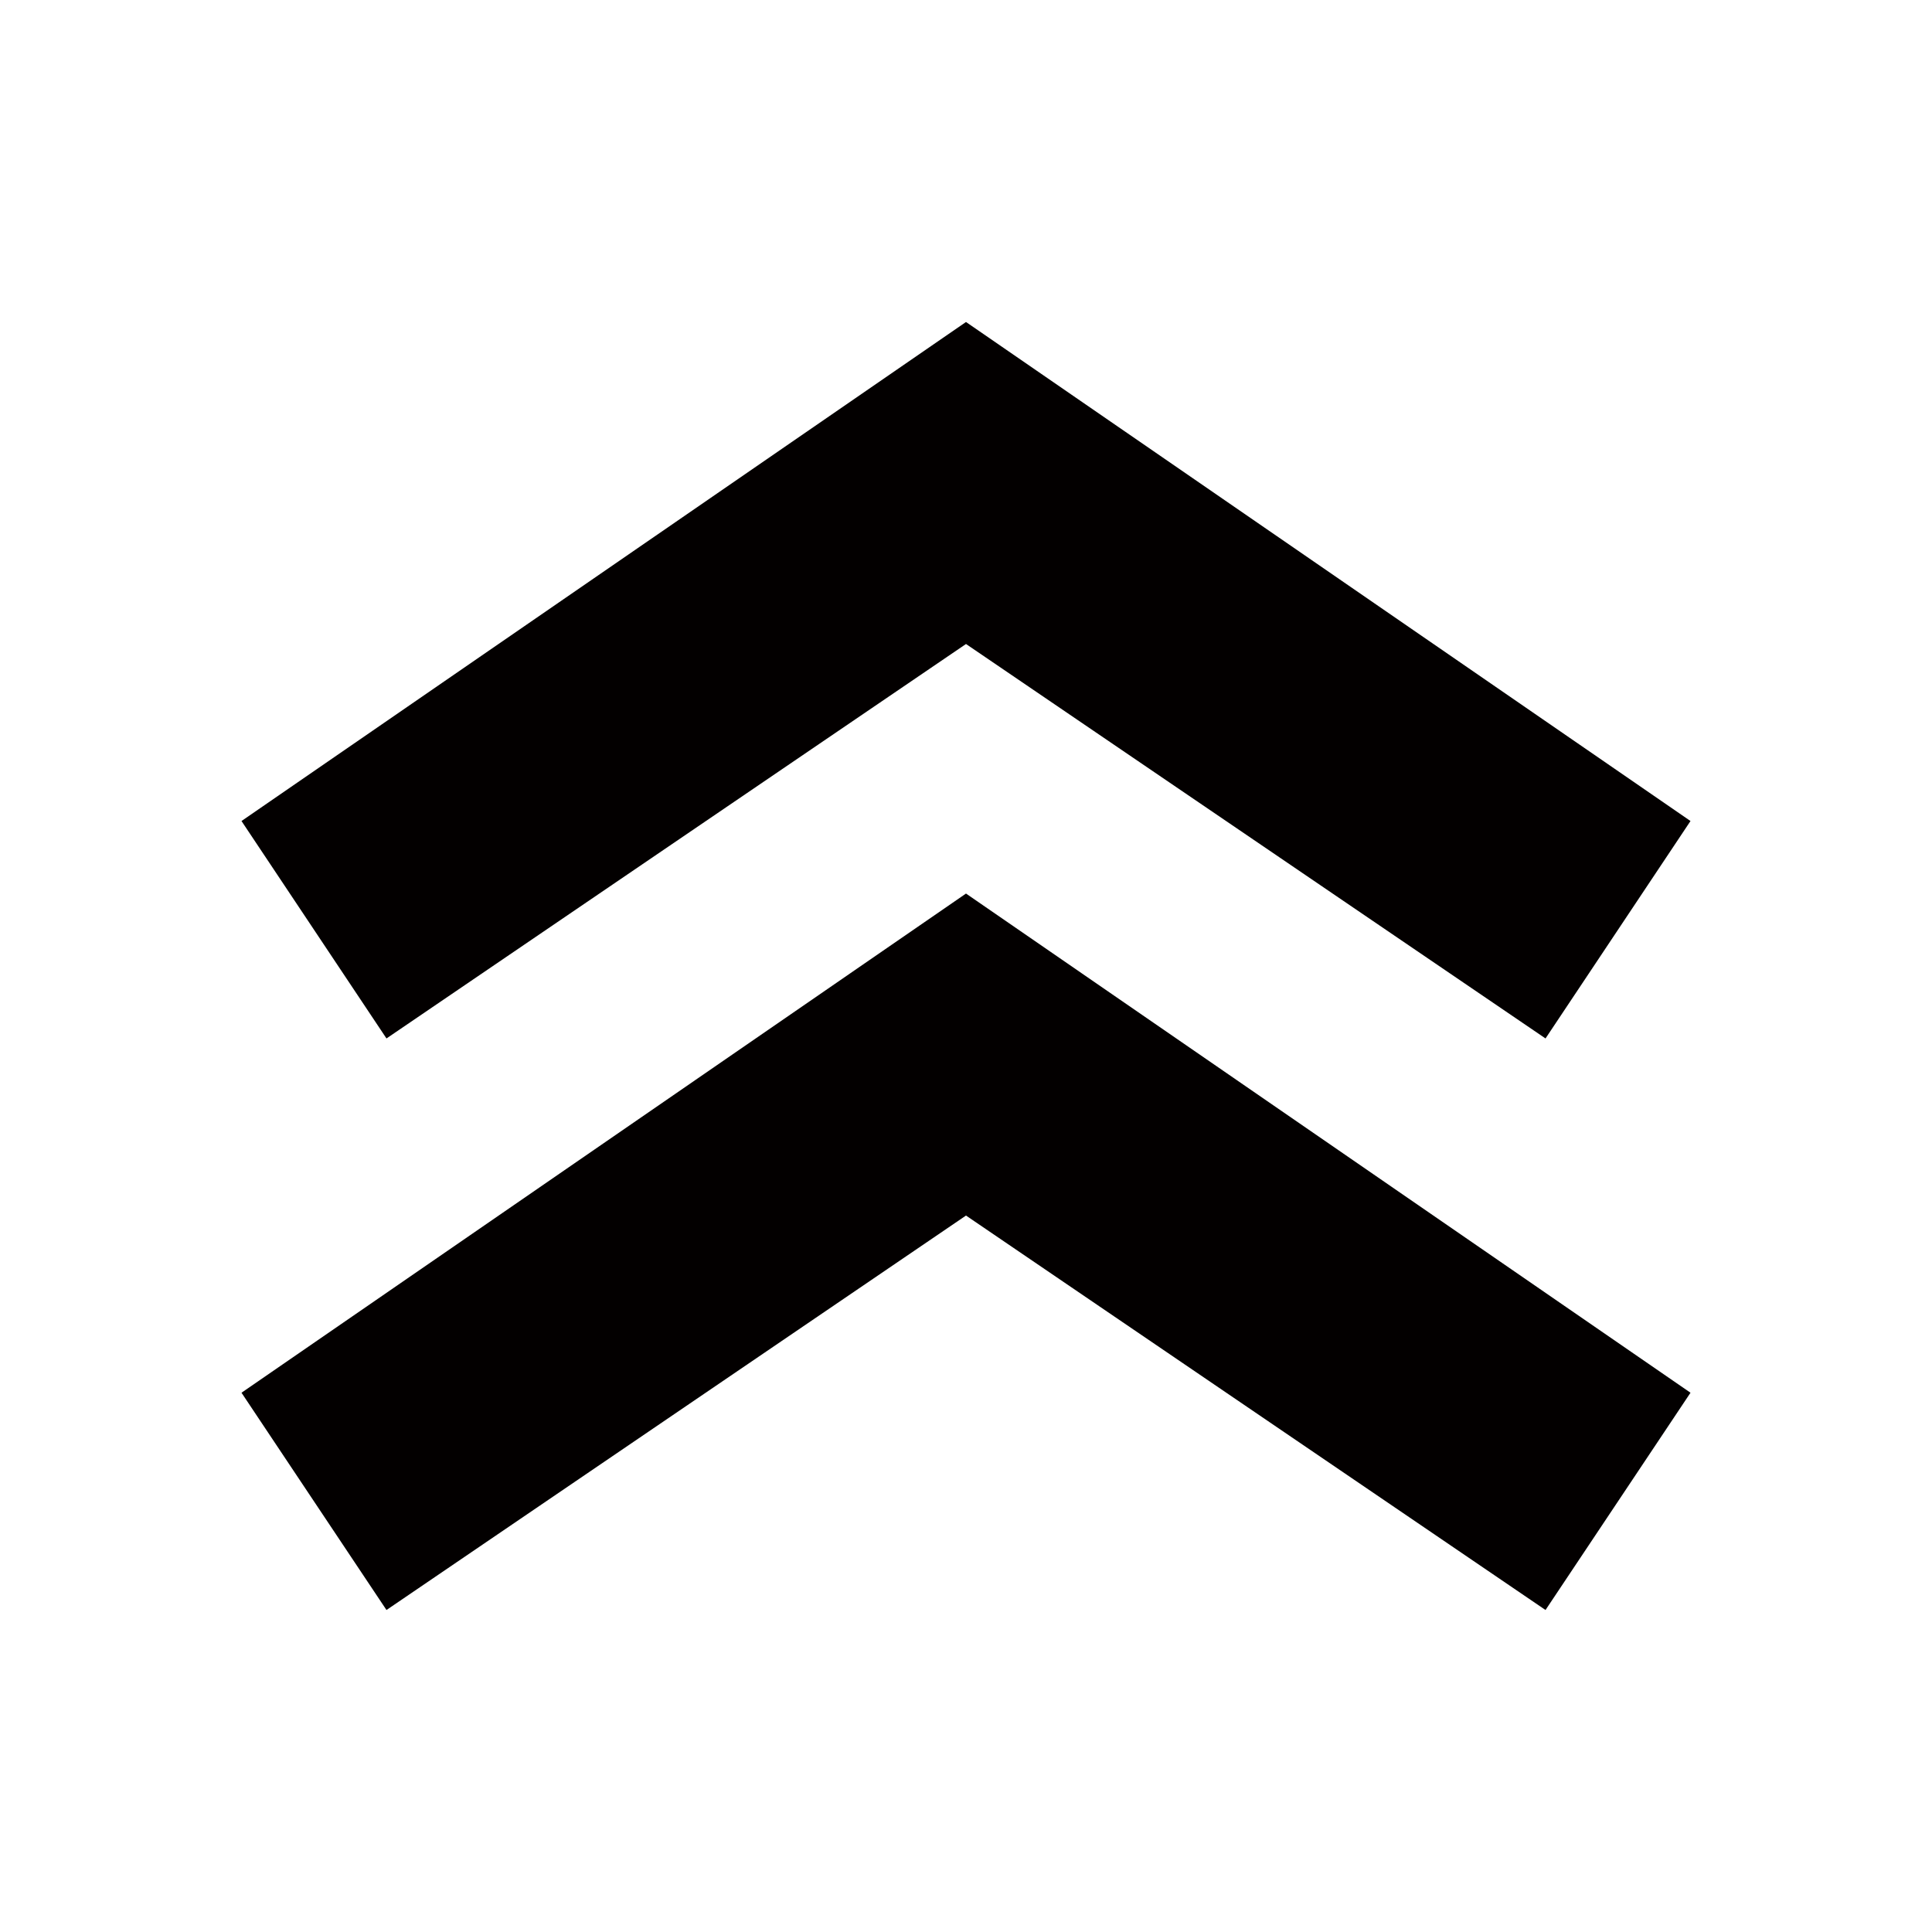
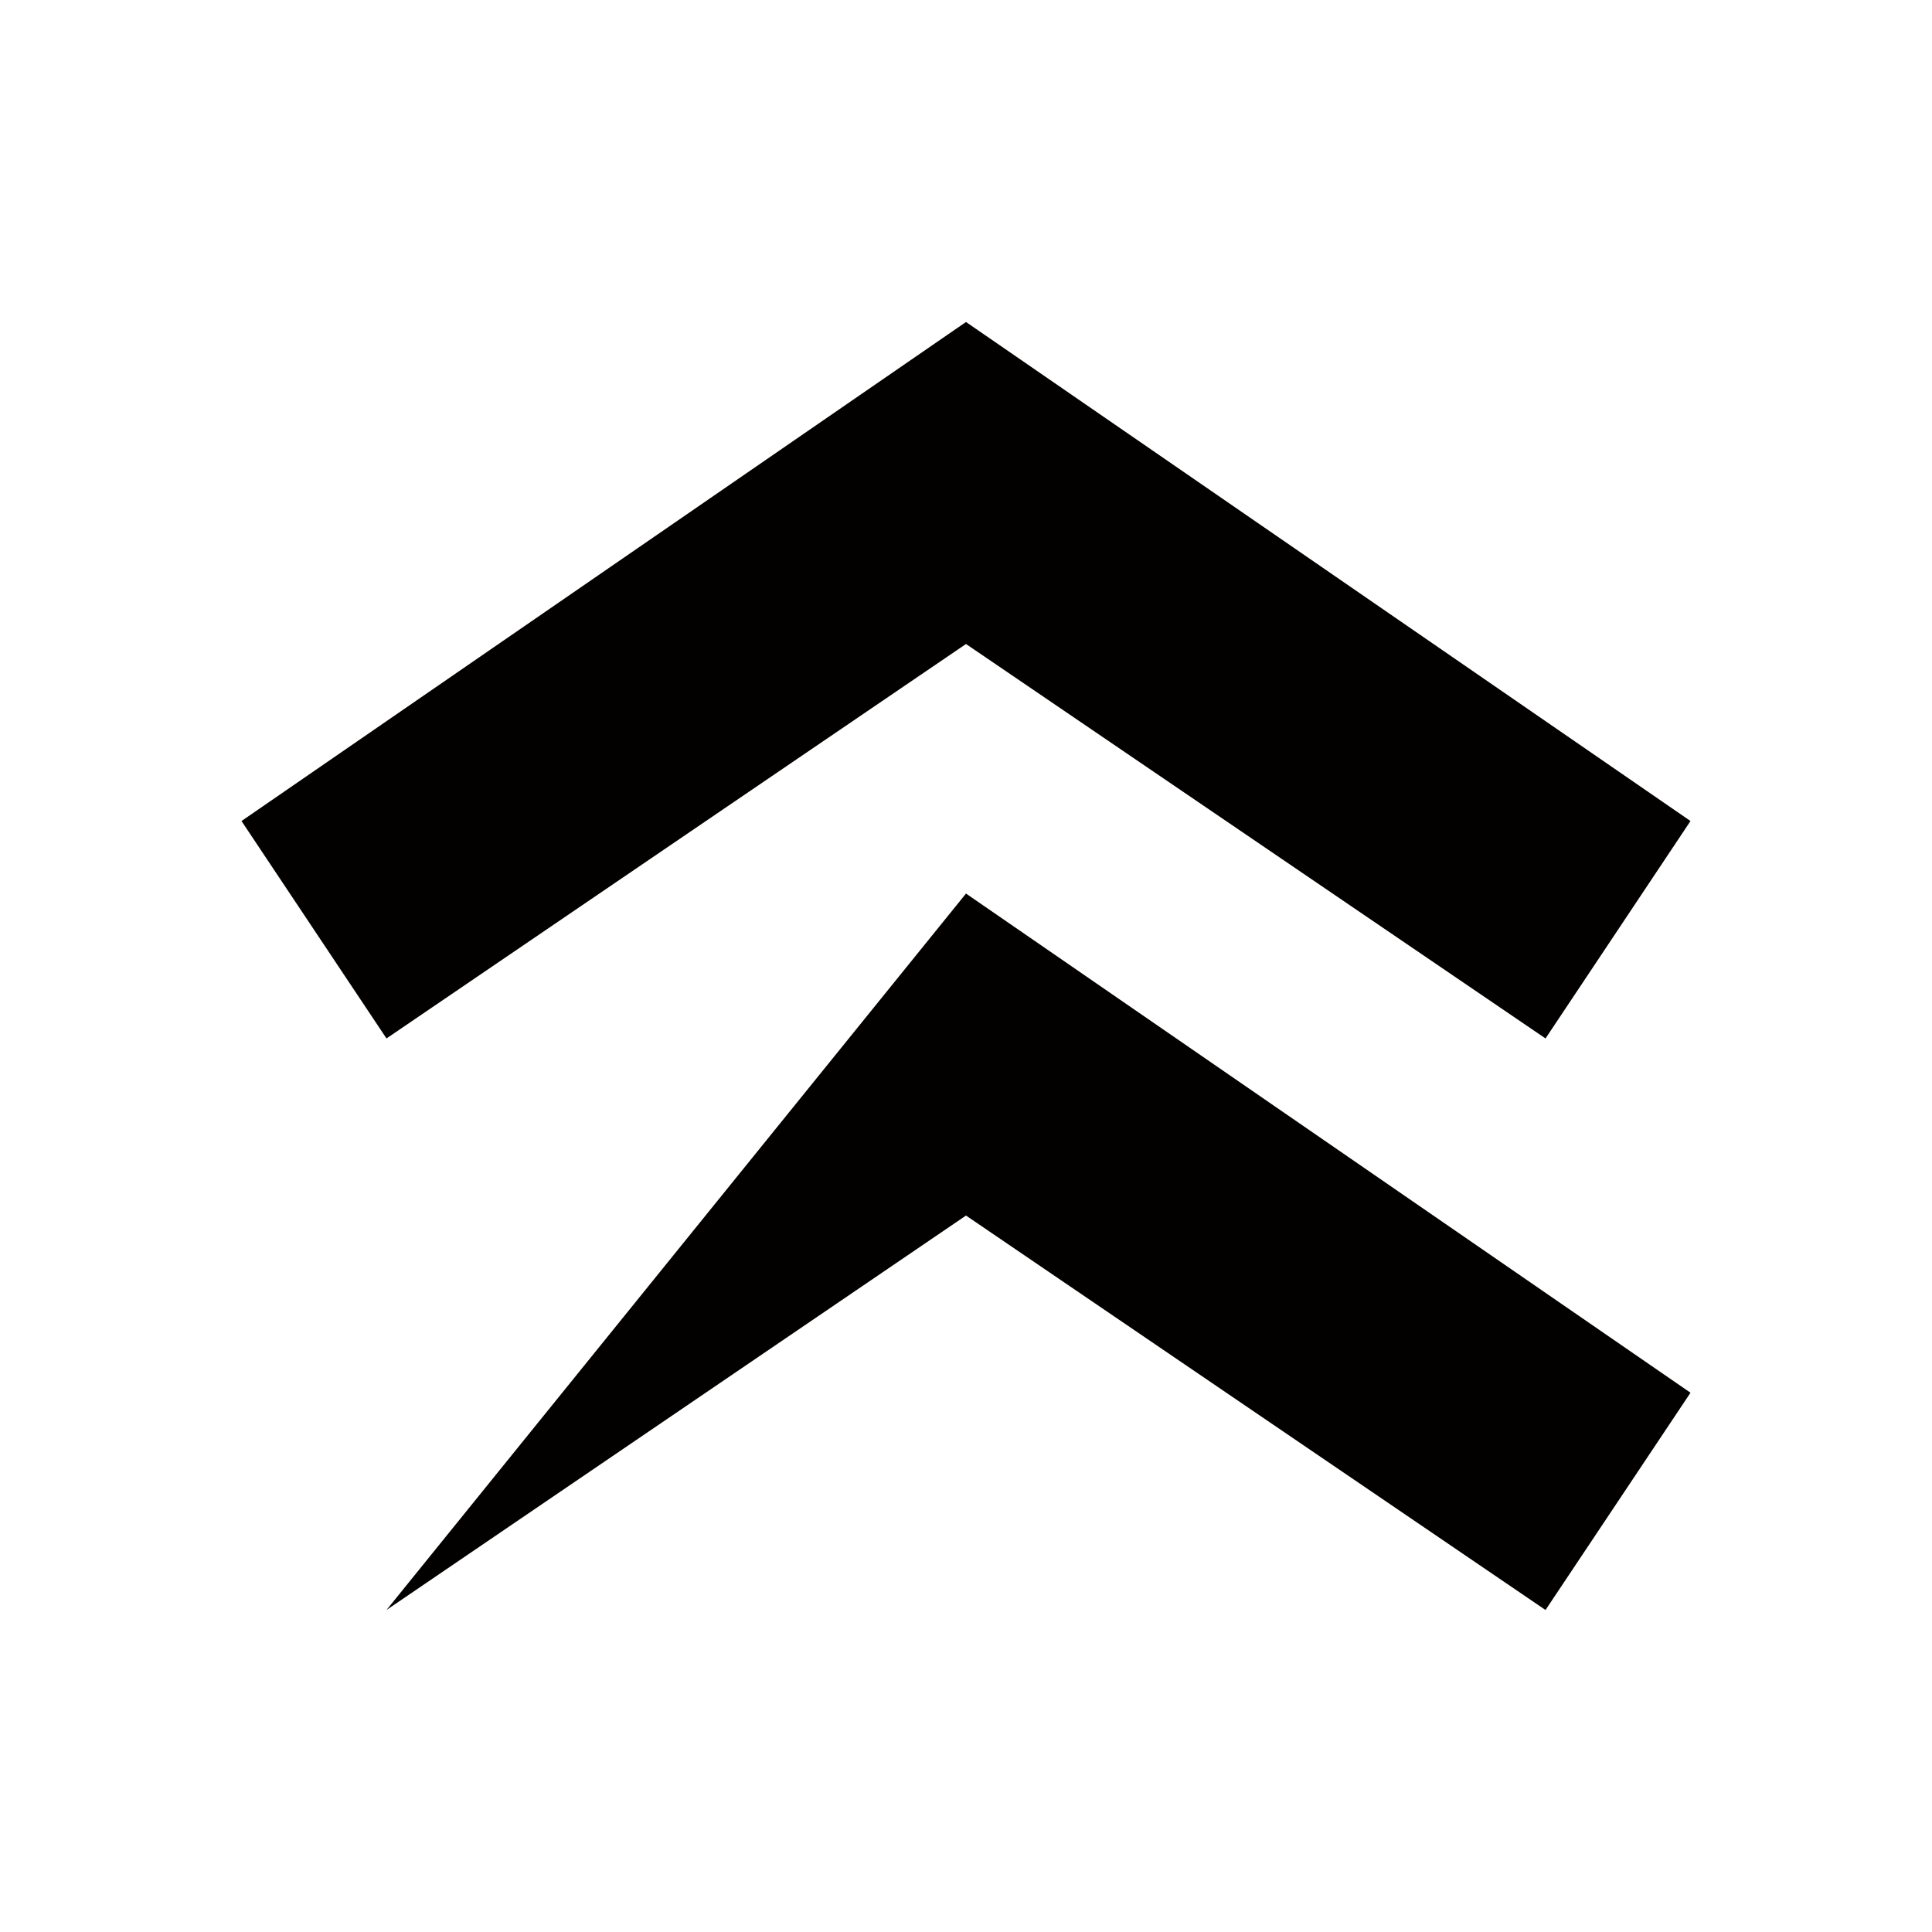
<svg xmlns="http://www.w3.org/2000/svg" viewBox="0 0 24 24" width="50px" height="50px">
-   <path d="M 12 4 L 3 10.199 L 4.801 12.9 L 12 8 L 19.199 12.9 L 21 10.199 L 12 4 z M 12 11.1 L 3 17.301 L 4.801 20 L 12 15.1 L 19.199 20 L 21 17.301 L 12 11.1 z" fill="#030000" />
+   <path d="M 12 4 L 3 10.199 L 4.801 12.9 L 12 8 L 19.199 12.9 L 21 10.199 L 12 4 z M 12 11.1 L 4.801 20 L 12 15.1 L 19.199 20 L 21 17.301 L 12 11.1 z" fill="#030000" />
</svg>